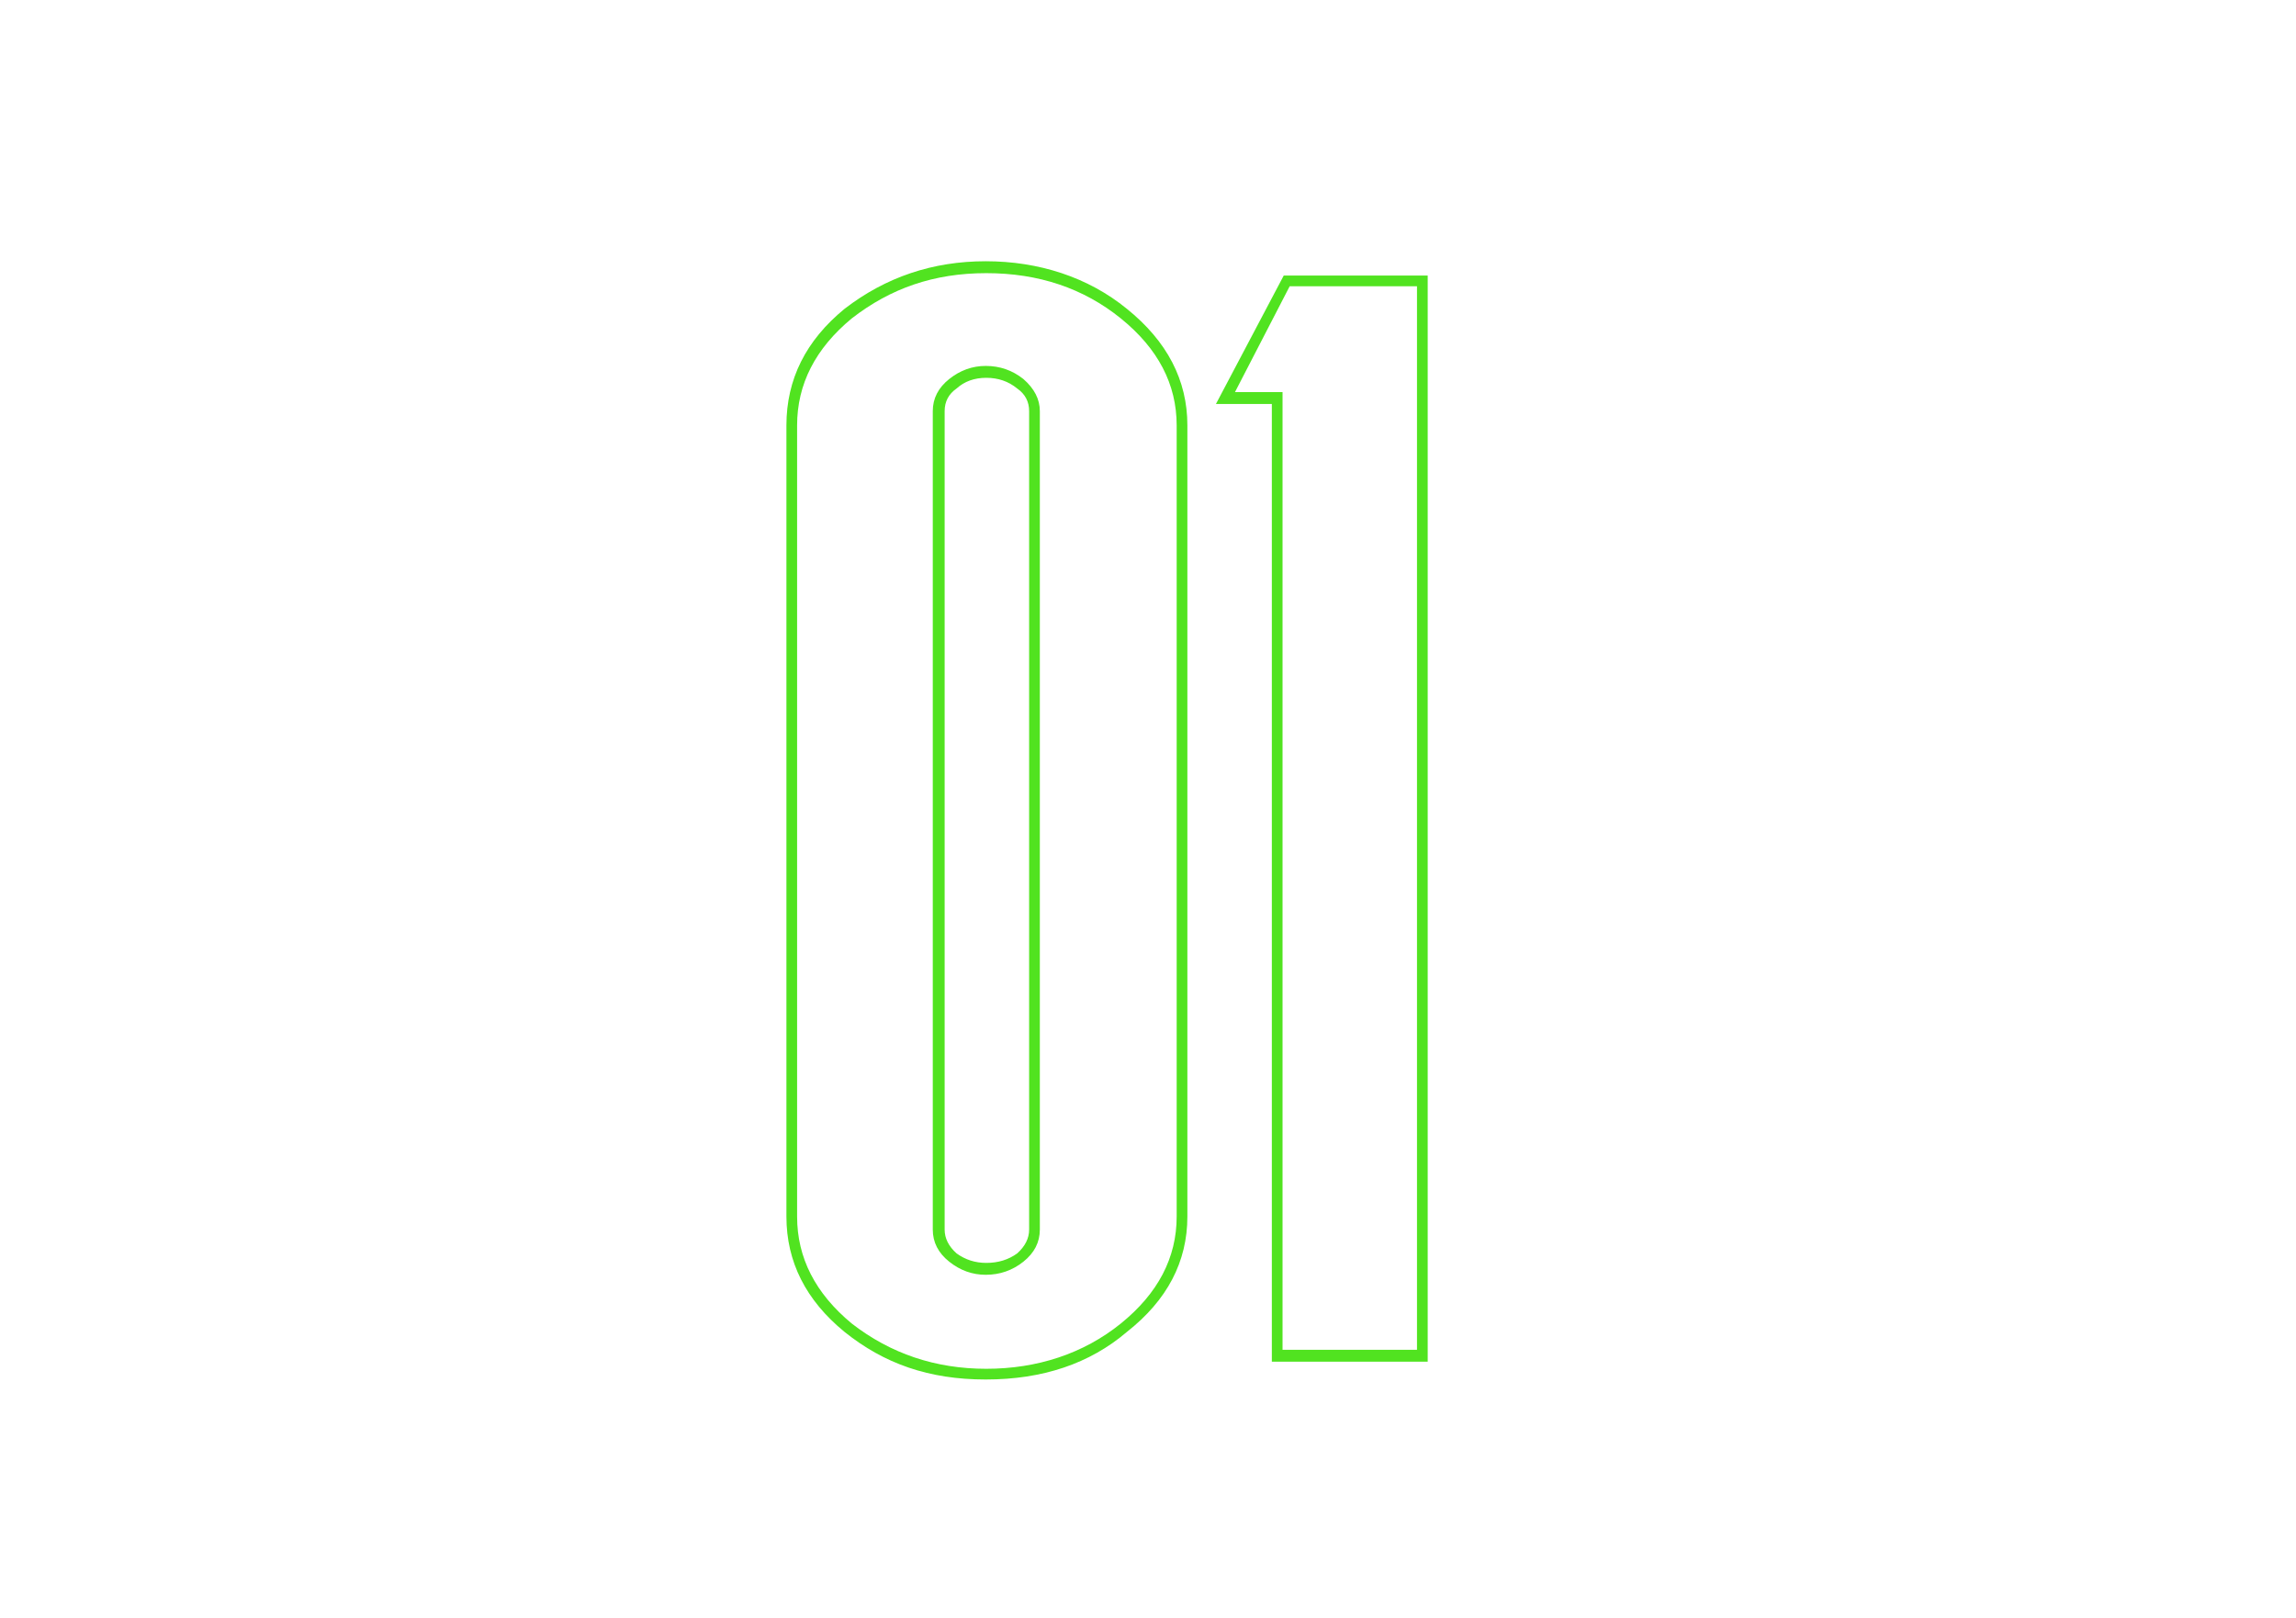
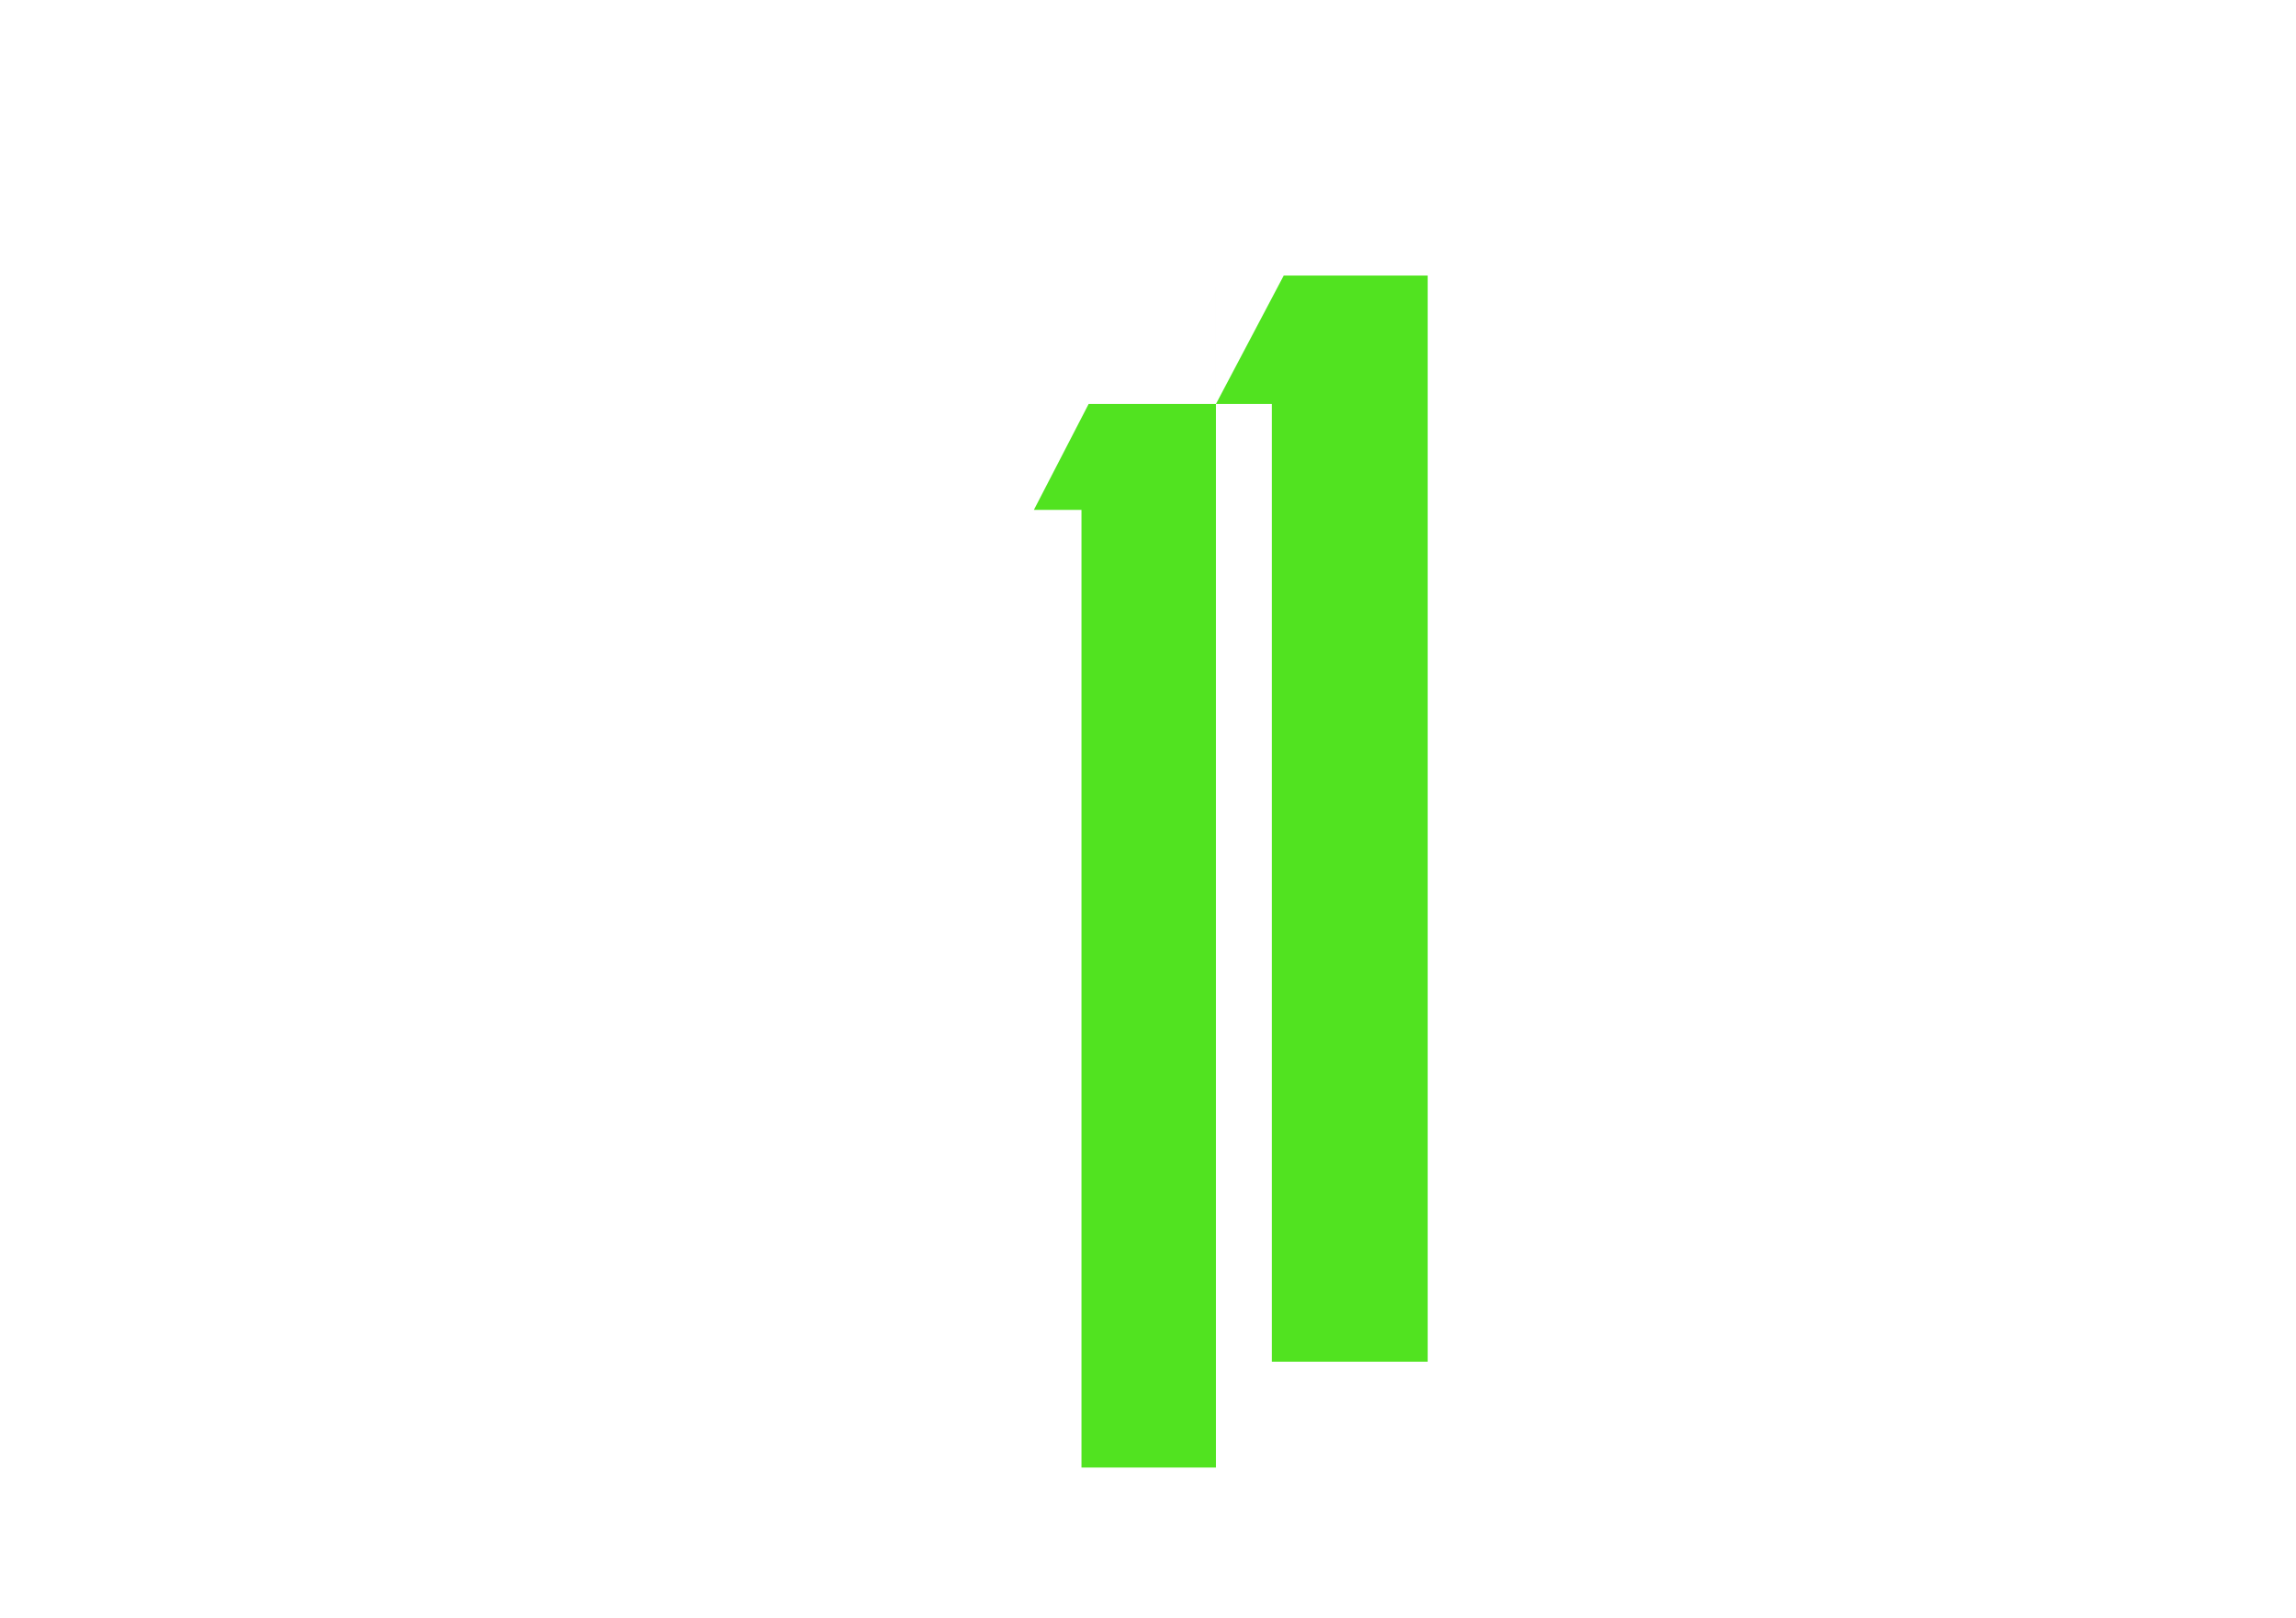
<svg xmlns="http://www.w3.org/2000/svg" id="_Слой_1" data-name="Слой 1" viewBox="0 0 993 700">
  <defs>
    <style> .cls-1 { fill: #51e320; } </style>
  </defs>
-   <path class="cls-1" d="m487.37,133.58c17.44,14.07,26.16,30.87,26.16,50.43v342.2c0,19.55-8.72,36.19-26.16,49.91-16.08,13.72-36.43,20.58-61.06,20.58s-43.96-6.87-61.05-20.58c-16.76-13.72-25.14-30.36-25.14-49.91V184.01c0-19.89,8.38-36.7,25.14-50.43,17.79-13.72,38.14-20.58,61.05-20.58s44.29,6.87,61.06,20.58Zm21.53,50.43c0-17.83-8.06-33.27-24.19-46.31-16.13-13.03-35.51-19.55-58.15-19.55s-41.34,6.52-58.15,19.55c-15.78,13.04-23.67,28.48-23.67,46.31v342.2c0,17.83,7.89,33.27,23.67,46.31,16.8,13.03,36.19,19.55,58.15,19.55s42.02-6.52,58.15-19.55c16.12-13.04,24.19-28.48,24.19-46.31V184.01Zm-66.3-20.07c4.74,4.12,7.12,8.75,7.12,13.89v354.03c0,5.48-2.38,10.11-7.12,13.89-4.75,3.77-10.18,5.66-16.29,5.66-5.77,0-11.03-1.89-15.77-5.66-4.75-3.78-7.12-8.41-7.12-13.89V177.83c0-5.48,2.37-10.11,7.12-13.89,4.74-3.77,10-5.66,15.77-5.66,6.11,0,11.54,1.89,16.29,5.66Zm2.49,13.89c0-4.12-1.72-7.37-5.15-9.78-3.78-3.09-8.23-4.63-13.38-4.63s-9.44,1.54-12.86,4.63c-3.43,2.4-5.15,5.66-5.15,9.78v354.03c0,3.77,1.71,7.2,5.15,10.29,3.77,2.74,8.06,4.12,12.86,4.12,5.15,0,9.6-1.38,13.38-4.12,3.43-3.09,5.15-6.52,5.15-10.29V177.83Z" />
-   <path class="cls-1" d="m525.88,174.75l29.33-55.57h62.26v469.81h-67.41V174.75h-24.19Zm86.96-50.94h-55.06l-23.67,45.8h20.58v414.24h58.15V123.8Z" />
+   <path class="cls-1" d="m525.88,174.75l29.33-55.57h62.26v469.81h-67.41V174.75h-24.19Zh-55.06l-23.67,45.8h20.58v414.24h58.15V123.8Z" />
</svg>